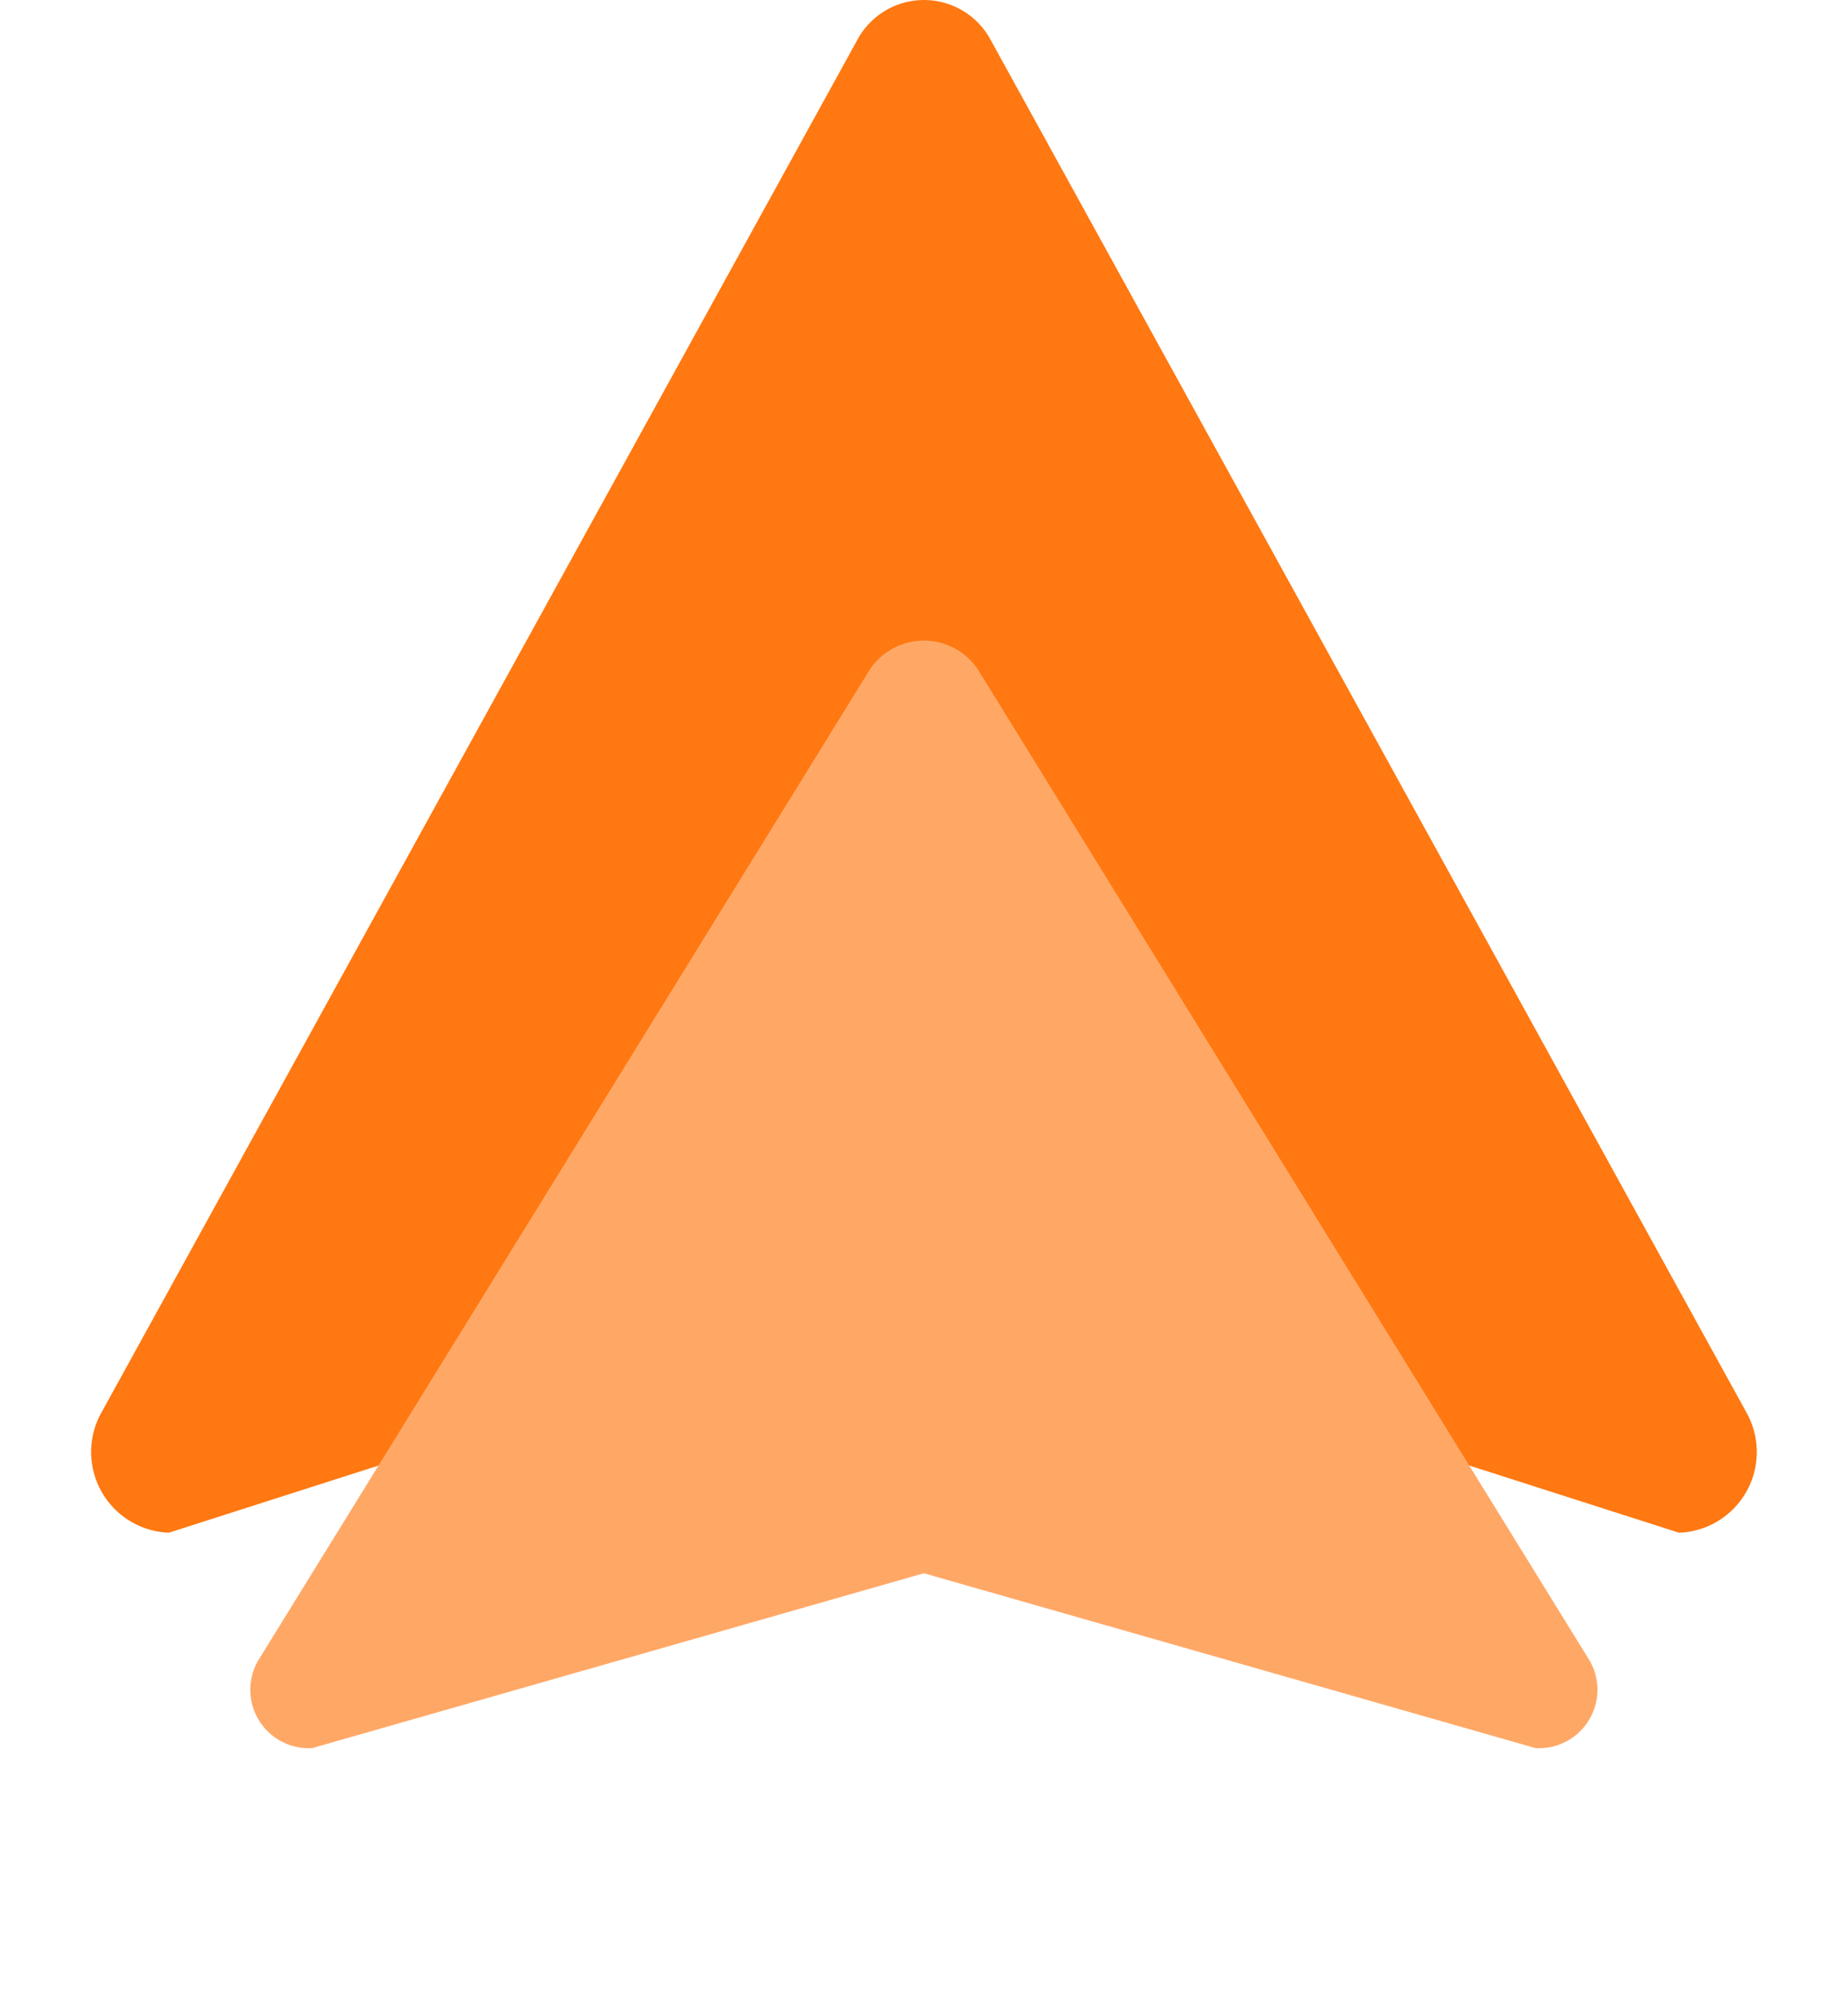
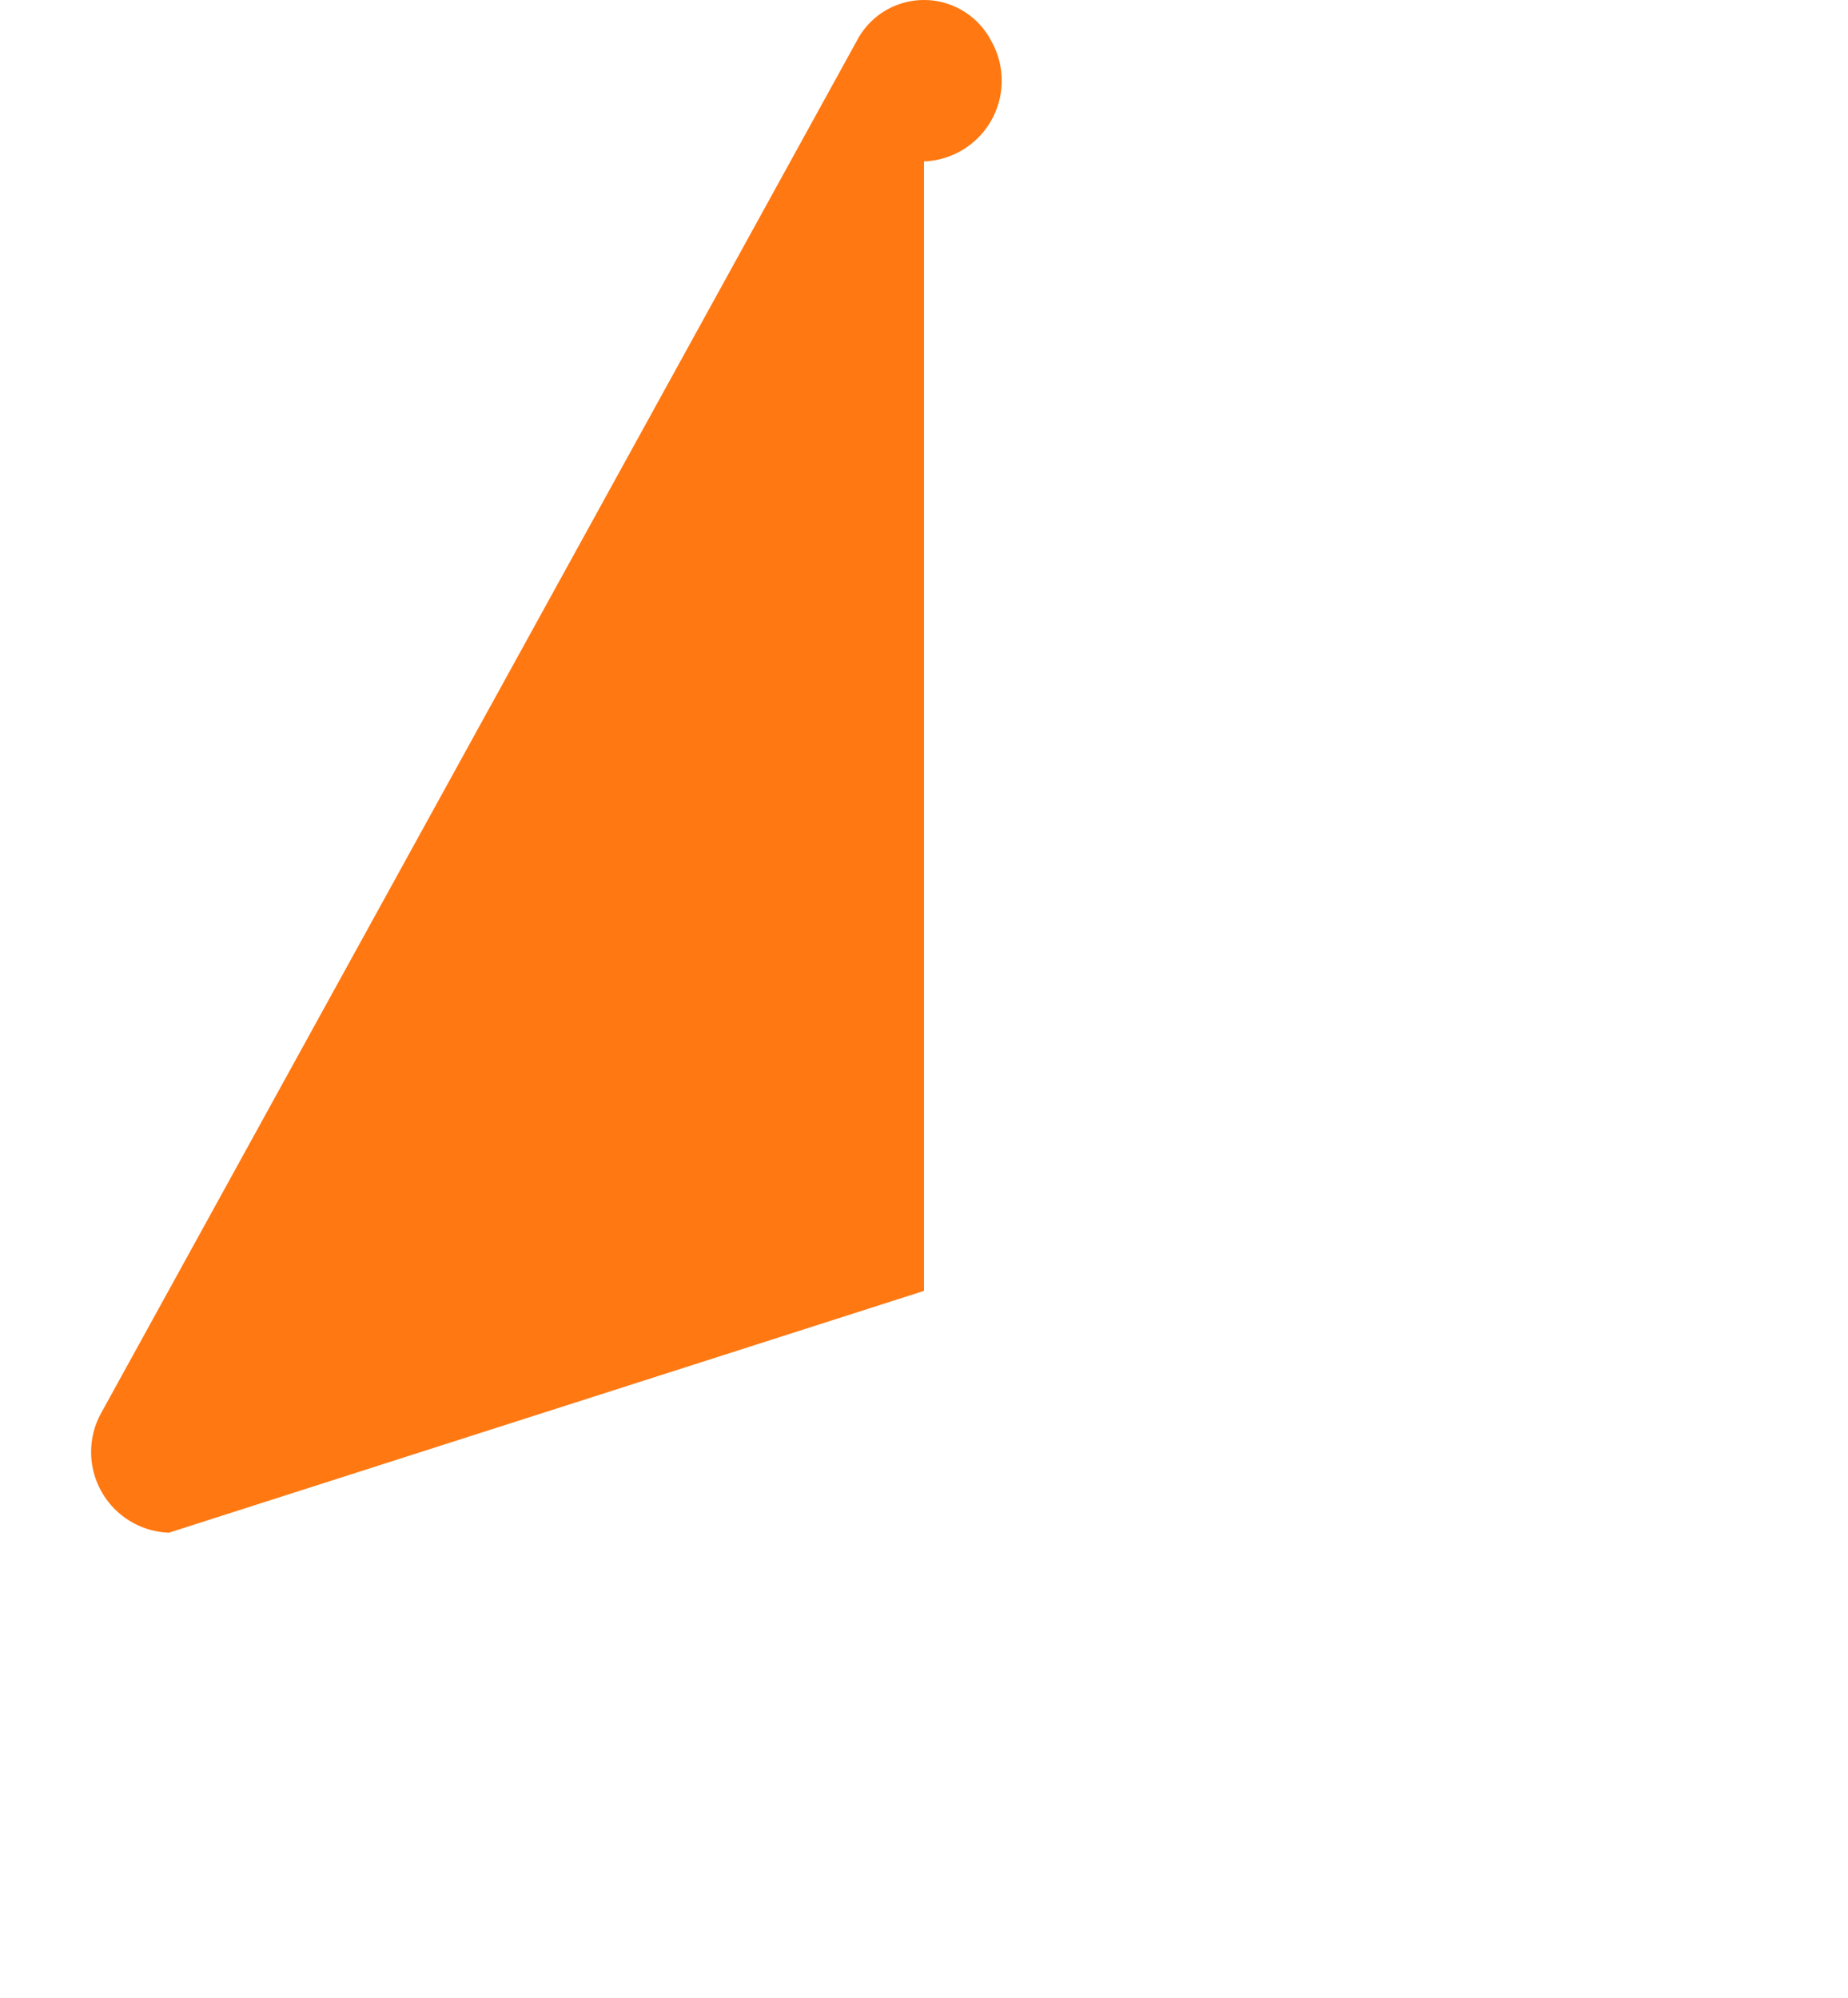
<svg xmlns="http://www.w3.org/2000/svg" width="66.597" height="72" viewBox="0 0 66.597 72">
  <defs>
    <filter id="Path_22" x="0" y="14.088" width="66.597" height="57.912" filterUnits="userSpaceOnUse">
      <feOffset dy="3" input="SourceAlpha" />
      <feGaussianBlur stdDeviation="3" result="blur" />
      <feFlood flood-color="#272727" flood-opacity="0.502" />
      <feComposite operator="in" in2="blur" />
      <feComposite in="SourceGraphic" />
    </filter>
  </defs>
  <g id="Group_307" data-name="Group 307" transform="translate(3.298)">
-     <path id="Path_21" data-name="Path 21" d="M28.313,2.465a2.727,2.727,0,0,1,4.828,0l27.211,49.42a2.91,2.91,0,0,1-2.414,4.358L30.727,47.527,3.516,56.242A2.91,2.91,0,0,1,1.1,51.884Z" transform="translate(-0.727 -1.006)" fill="#ff7811" />
+     <path id="Path_21" data-name="Path 21" d="M28.313,2.465a2.727,2.727,0,0,1,4.828,0a2.91,2.91,0,0,1-2.414,4.358L30.727,47.527,3.516,56.242A2.91,2.91,0,0,1,1.1,51.884Z" transform="translate(-0.727 -1.006)" fill="#ff7811" />
    <g transform="matrix(1, 0, 0, 1, -3.3, 0)" filter="url(#Path_22)">
-       <path id="Path_22-2" data-name="Path 22" d="M23.07,2.06a2.341,2.341,0,0,1,3.911,0L49.02,37.769a2.105,2.105,0,0,1-1.955,3.149l-22.039-6.3-22.039,6.3a2.105,2.105,0,0,1-1.955-3.149Z" transform="translate(8.27 19.08)" fill="#ffa866" />
-     </g>
+       </g>
  </g>
</svg>